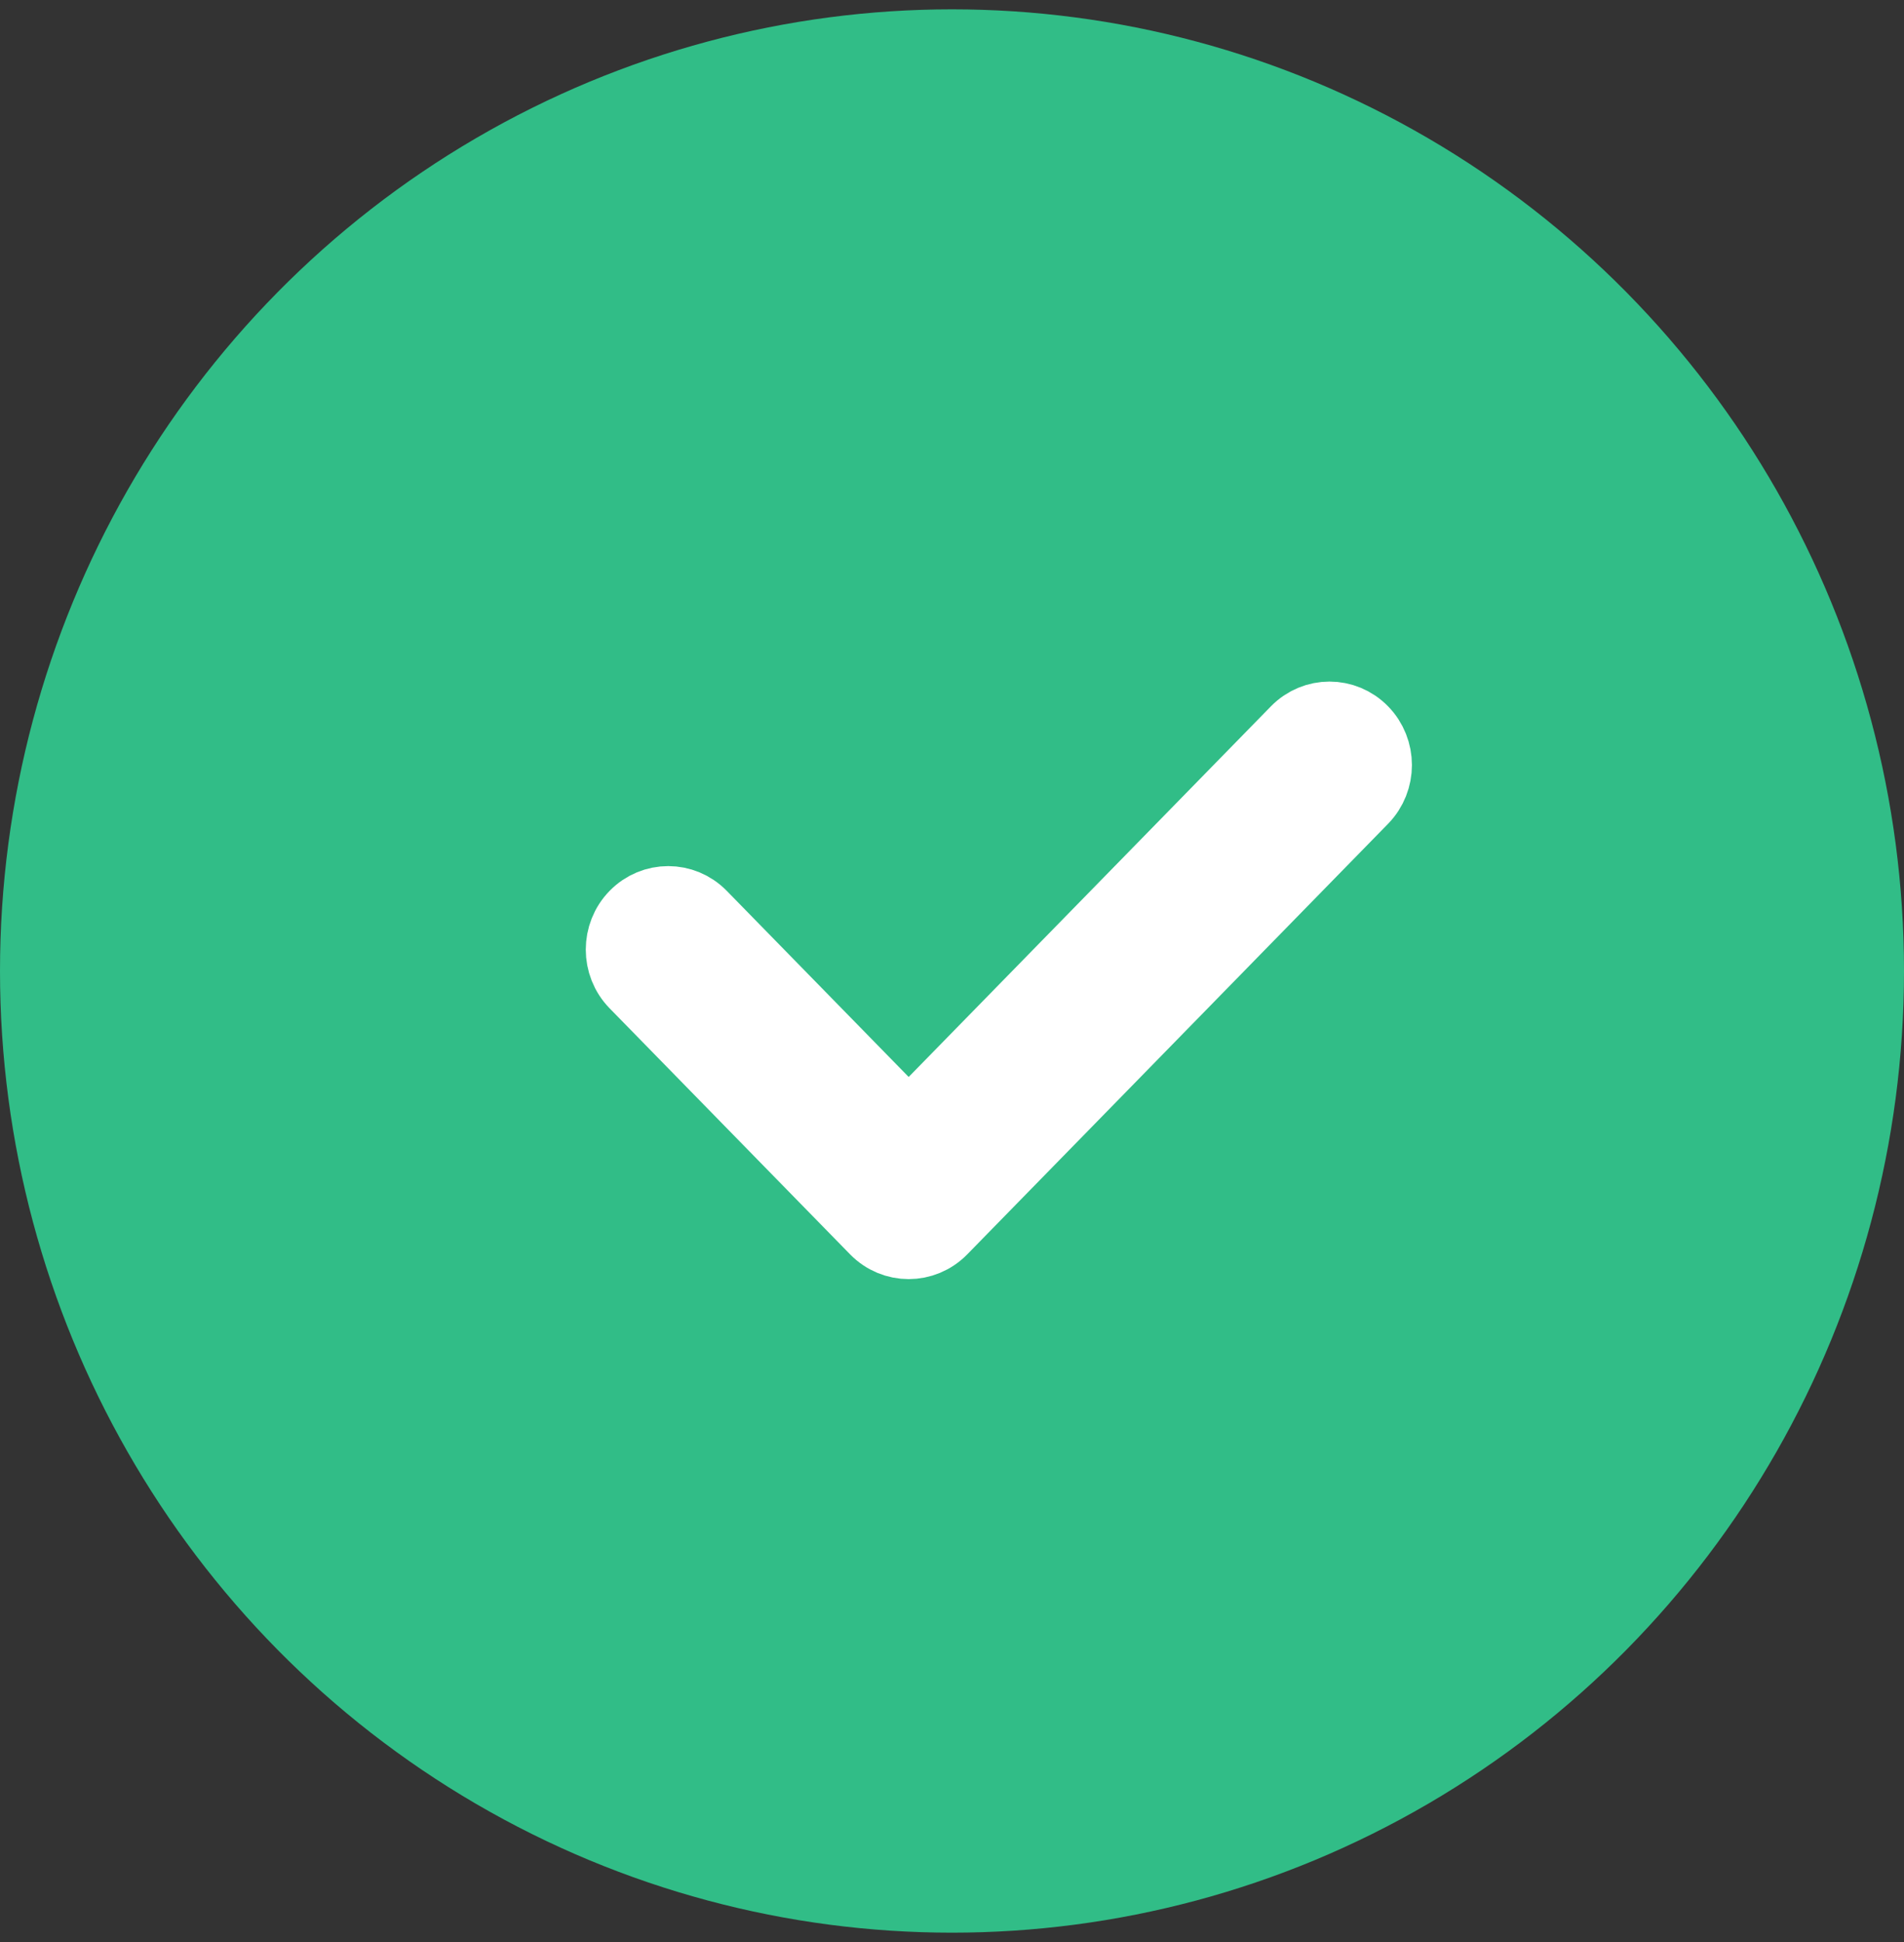
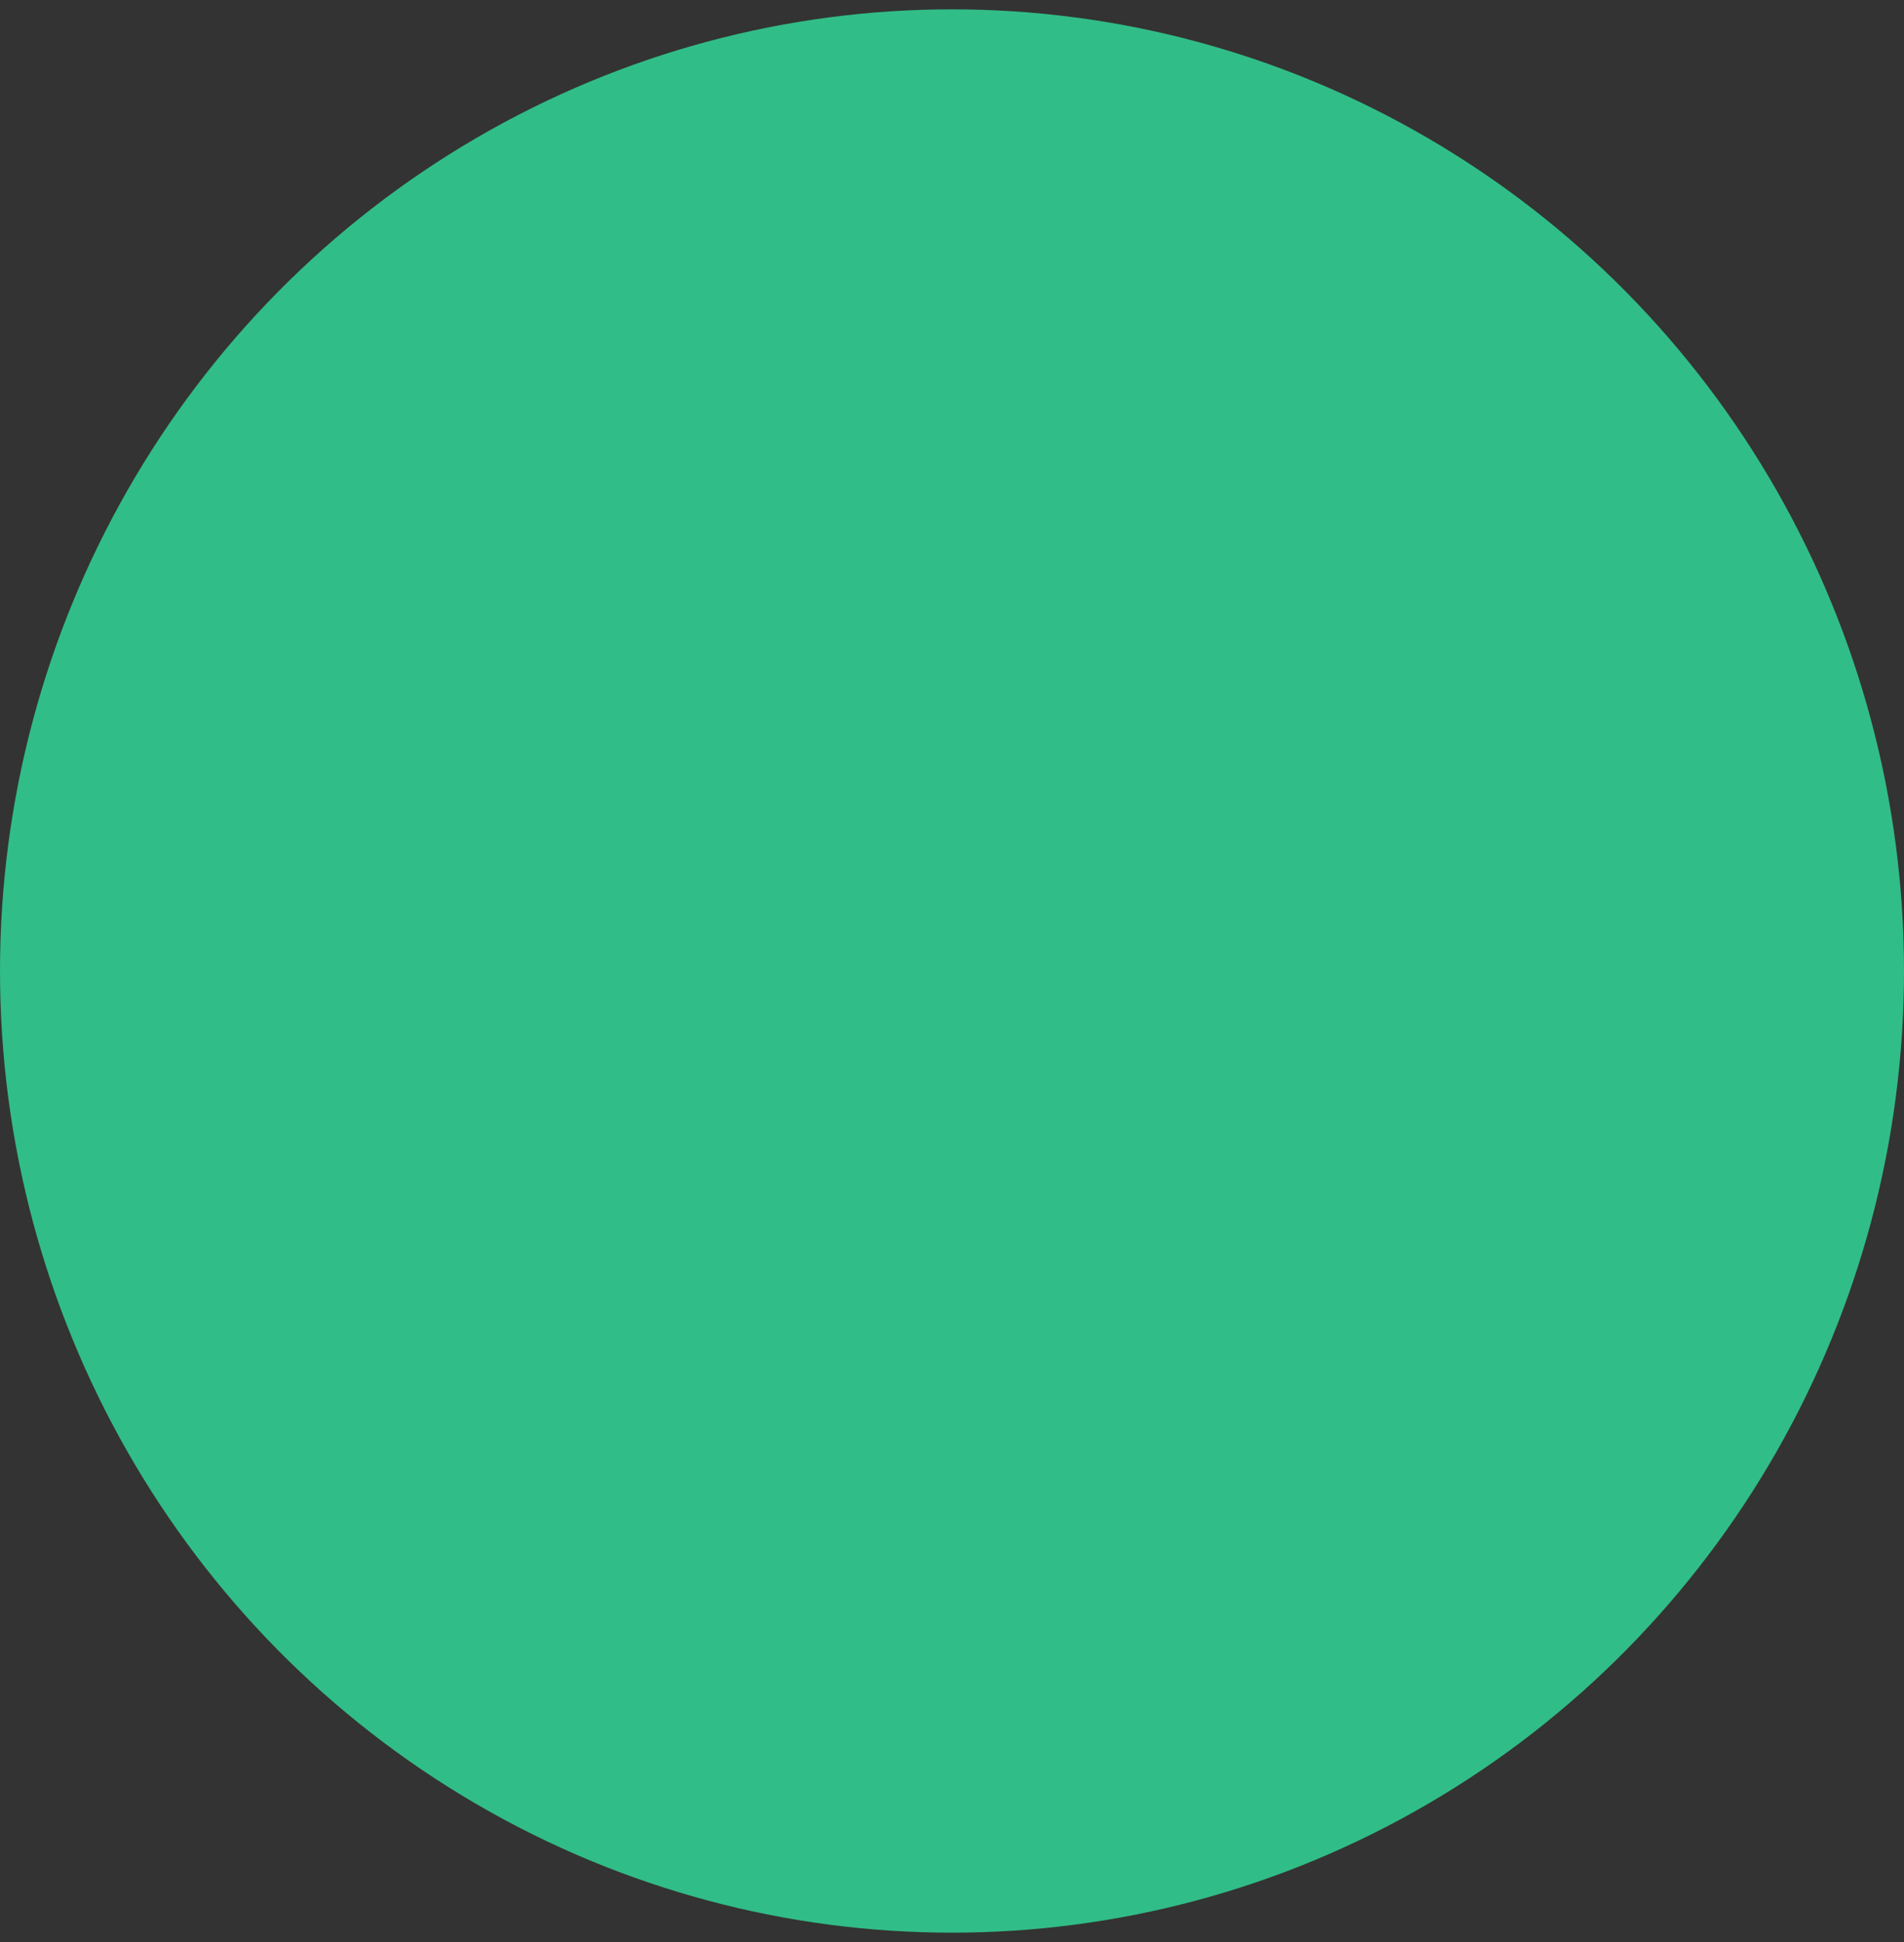
<svg xmlns="http://www.w3.org/2000/svg" width="102" height="104" viewBox="0 0 102 104" fill="none">
  <rect x="0" y="0" width="102" height="104" fill="#333333" stroke="none" />
  <ellipse cx="51" cy="52" rx="51" ry="51.5" fill="#31BD87" />
-   <path fill-rule="evenodd" clip-rule="evenodd" d="M72.931 39.224C73.875 40.188 73.875 41.753 72.931 42.718L50.387 65.776C49.444 66.741 47.914 66.741 46.971 65.776L34.088 52.6C33.145 51.635 33.145 50.071 34.088 49.106C35.032 48.141 36.561 48.141 37.504 49.106L48.679 60.535L69.515 39.224C70.459 38.259 71.988 38.259 72.931 39.224Z" fill="white" stroke="white" stroke-width="4" stroke-linecap="round" stroke-linejoin="round" />
</svg>